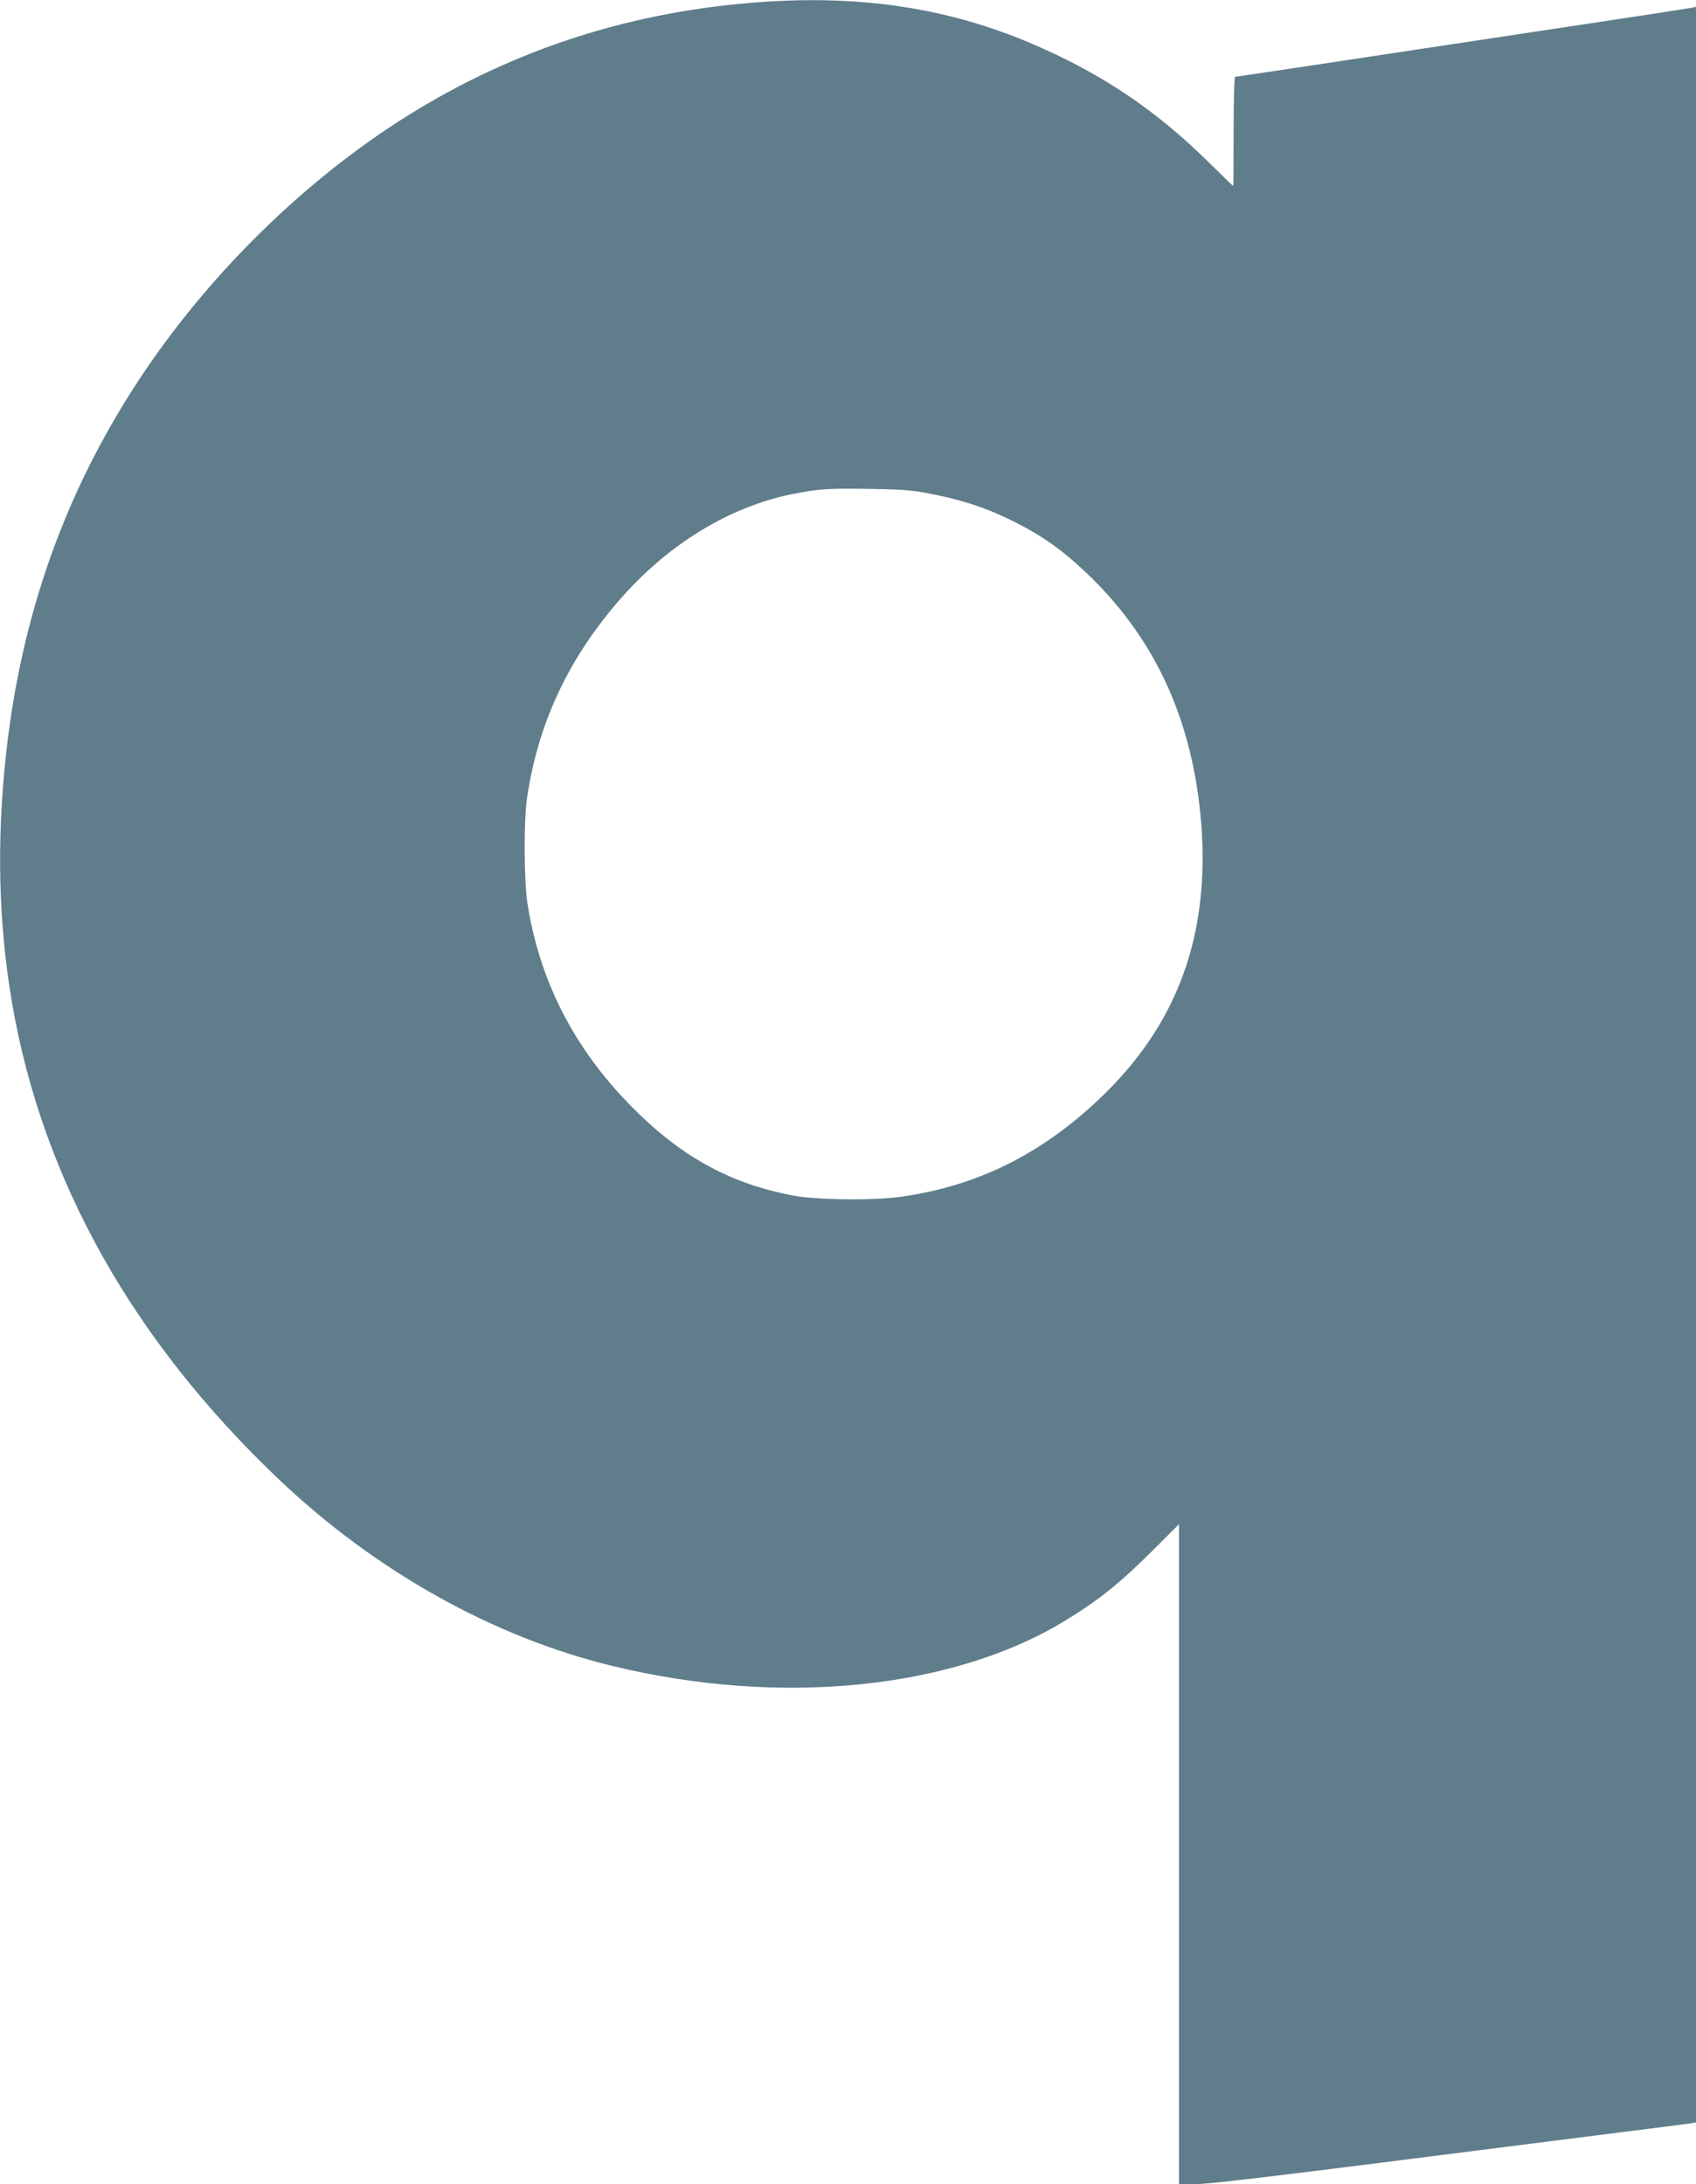
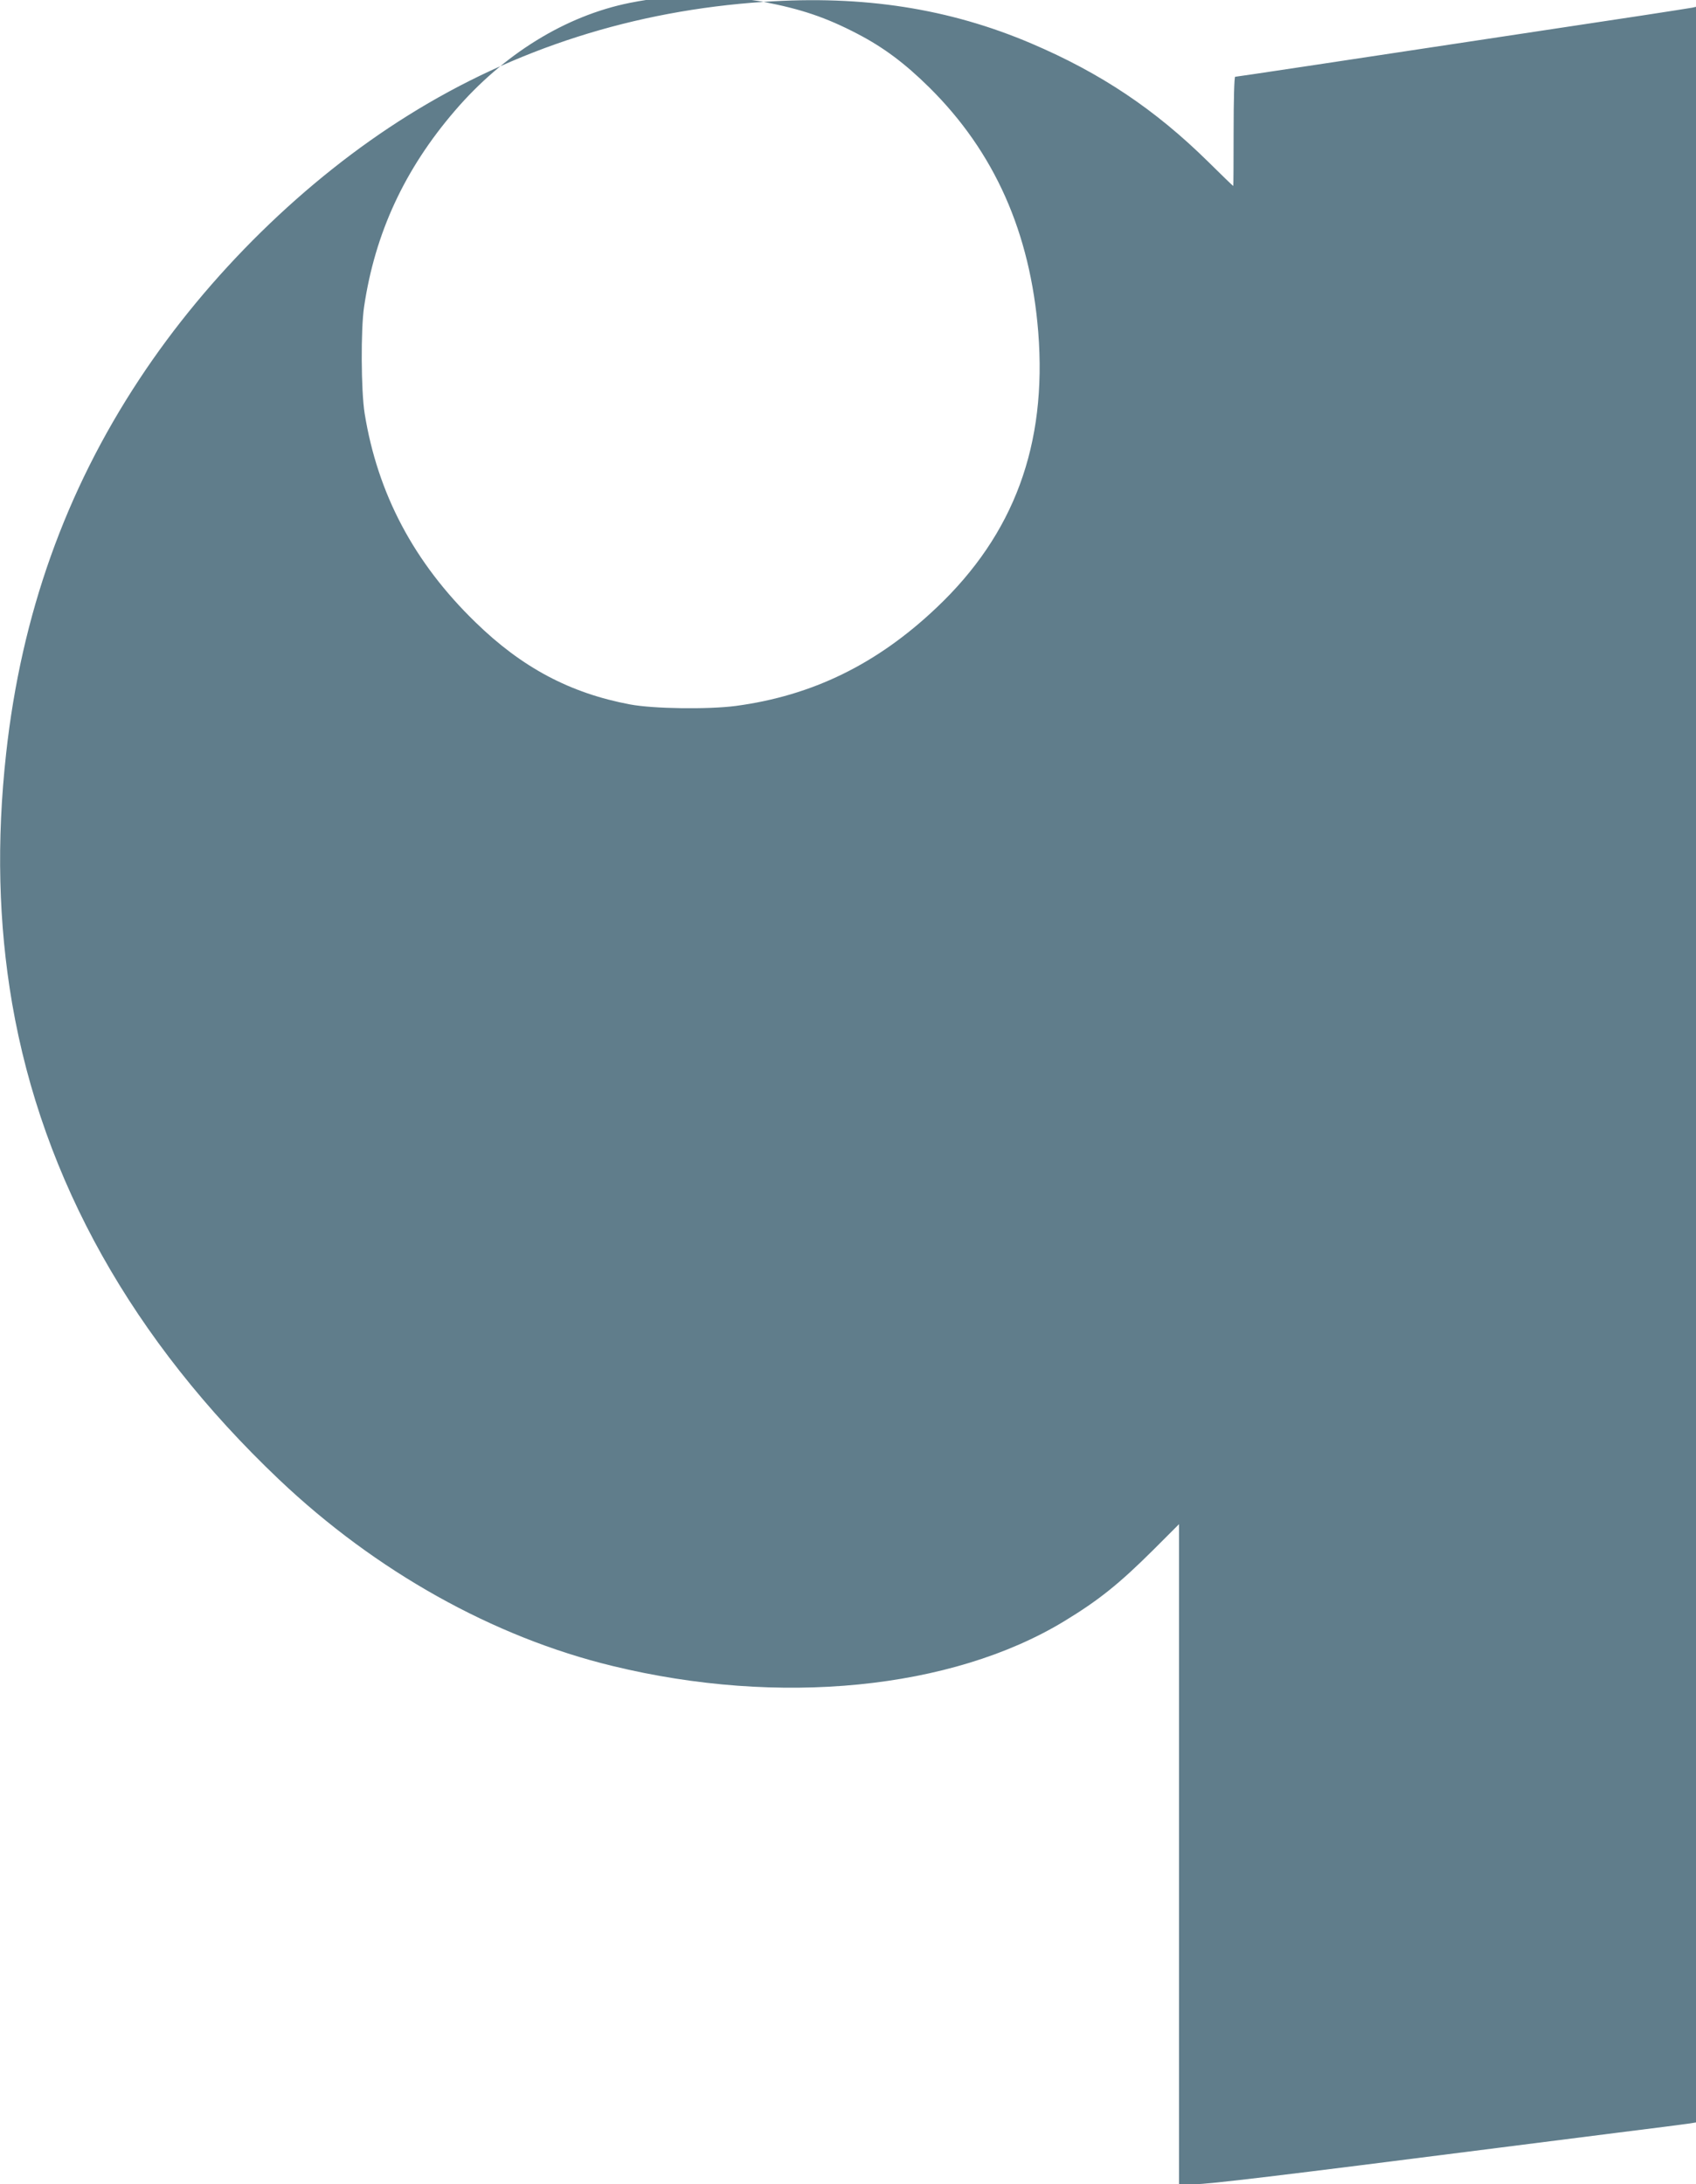
<svg xmlns="http://www.w3.org/2000/svg" version="1.0" width="994pt" height="1280pt" viewBox="0 0 994 1280" preserveAspectRatio="xMidYMid meet">
  <g transform="translate(0,1280) scale(0.1,-0.1)" fill="#607d8b" stroke="none">
-     <path d="M4475 12789 c-759 -51 -1455 -273 -2083 -665 -603 -376 -1171 -933 -1575 -1546 -434 -657 -692 -1382 -781 -2193 -57 -515 -45 -998 35 -1465 179 -1035 706 -1975 1564 -2790 567 -538 1256 -924 1955 -1093 977 -238 1986 -138 2645 261 203 123 324 220 523 418 l152 152 0 -1934 0 -1934 92 0 c82 0 483 48 1793 215 149 19 450 57 670 85 220 27 417 53 438 56 l37 6 0 6199 0 6199 -22 -5 c-13 -2 -142 -23 -288 -45 -1903 -288 -2383 -360 -2391 -360 -5 0 -9 -128 -9 -320 0 -176 -1 -320 -2 -320 -2 0 -68 64 -148 143 -310 305 -627 518 -1035 692 -481 205 -985 284 -1570 244z m955 -2878 c220 -42 366 -91 550 -187 154 -80 278 -173 421 -314 383 -379 592 -850 639 -1434 52 -660 -141 -1185 -597 -1616 -348 -330 -727 -515 -1176 -575 -160 -21 -483 -17 -620 9 -351 66 -633 216 -905 481 -360 349 -574 753 -650 1225 -21 132 -23 493 -3 625 64 431 237 805 532 1148 285 332 648 556 1024 632 148 29 209 34 440 30 183 -2 253 -7 345 -24z" />
+     <path d="M4475 12789 c-759 -51 -1455 -273 -2083 -665 -603 -376 -1171 -933 -1575 -1546 -434 -657 -692 -1382 -781 -2193 -57 -515 -45 -998 35 -1465 179 -1035 706 -1975 1564 -2790 567 -538 1256 -924 1955 -1093 977 -238 1986 -138 2645 261 203 123 324 220 523 418 l152 152 0 -1934 0 -1934 92 0 c82 0 483 48 1793 215 149 19 450 57 670 85 220 27 417 53 438 56 l37 6 0 6199 0 6199 -22 -5 c-13 -2 -142 -23 -288 -45 -1903 -288 -2383 -360 -2391 -360 -5 0 -9 -128 -9 -320 0 -176 -1 -320 -2 -320 -2 0 -68 64 -148 143 -310 305 -627 518 -1035 692 -481 205 -985 284 -1570 244z c220 -42 366 -91 550 -187 154 -80 278 -173 421 -314 383 -379 592 -850 639 -1434 52 -660 -141 -1185 -597 -1616 -348 -330 -727 -515 -1176 -575 -160 -21 -483 -17 -620 9 -351 66 -633 216 -905 481 -360 349 -574 753 -650 1225 -21 132 -23 493 -3 625 64 431 237 805 532 1148 285 332 648 556 1024 632 148 29 209 34 440 30 183 -2 253 -7 345 -24z" />
  </g>
</svg>